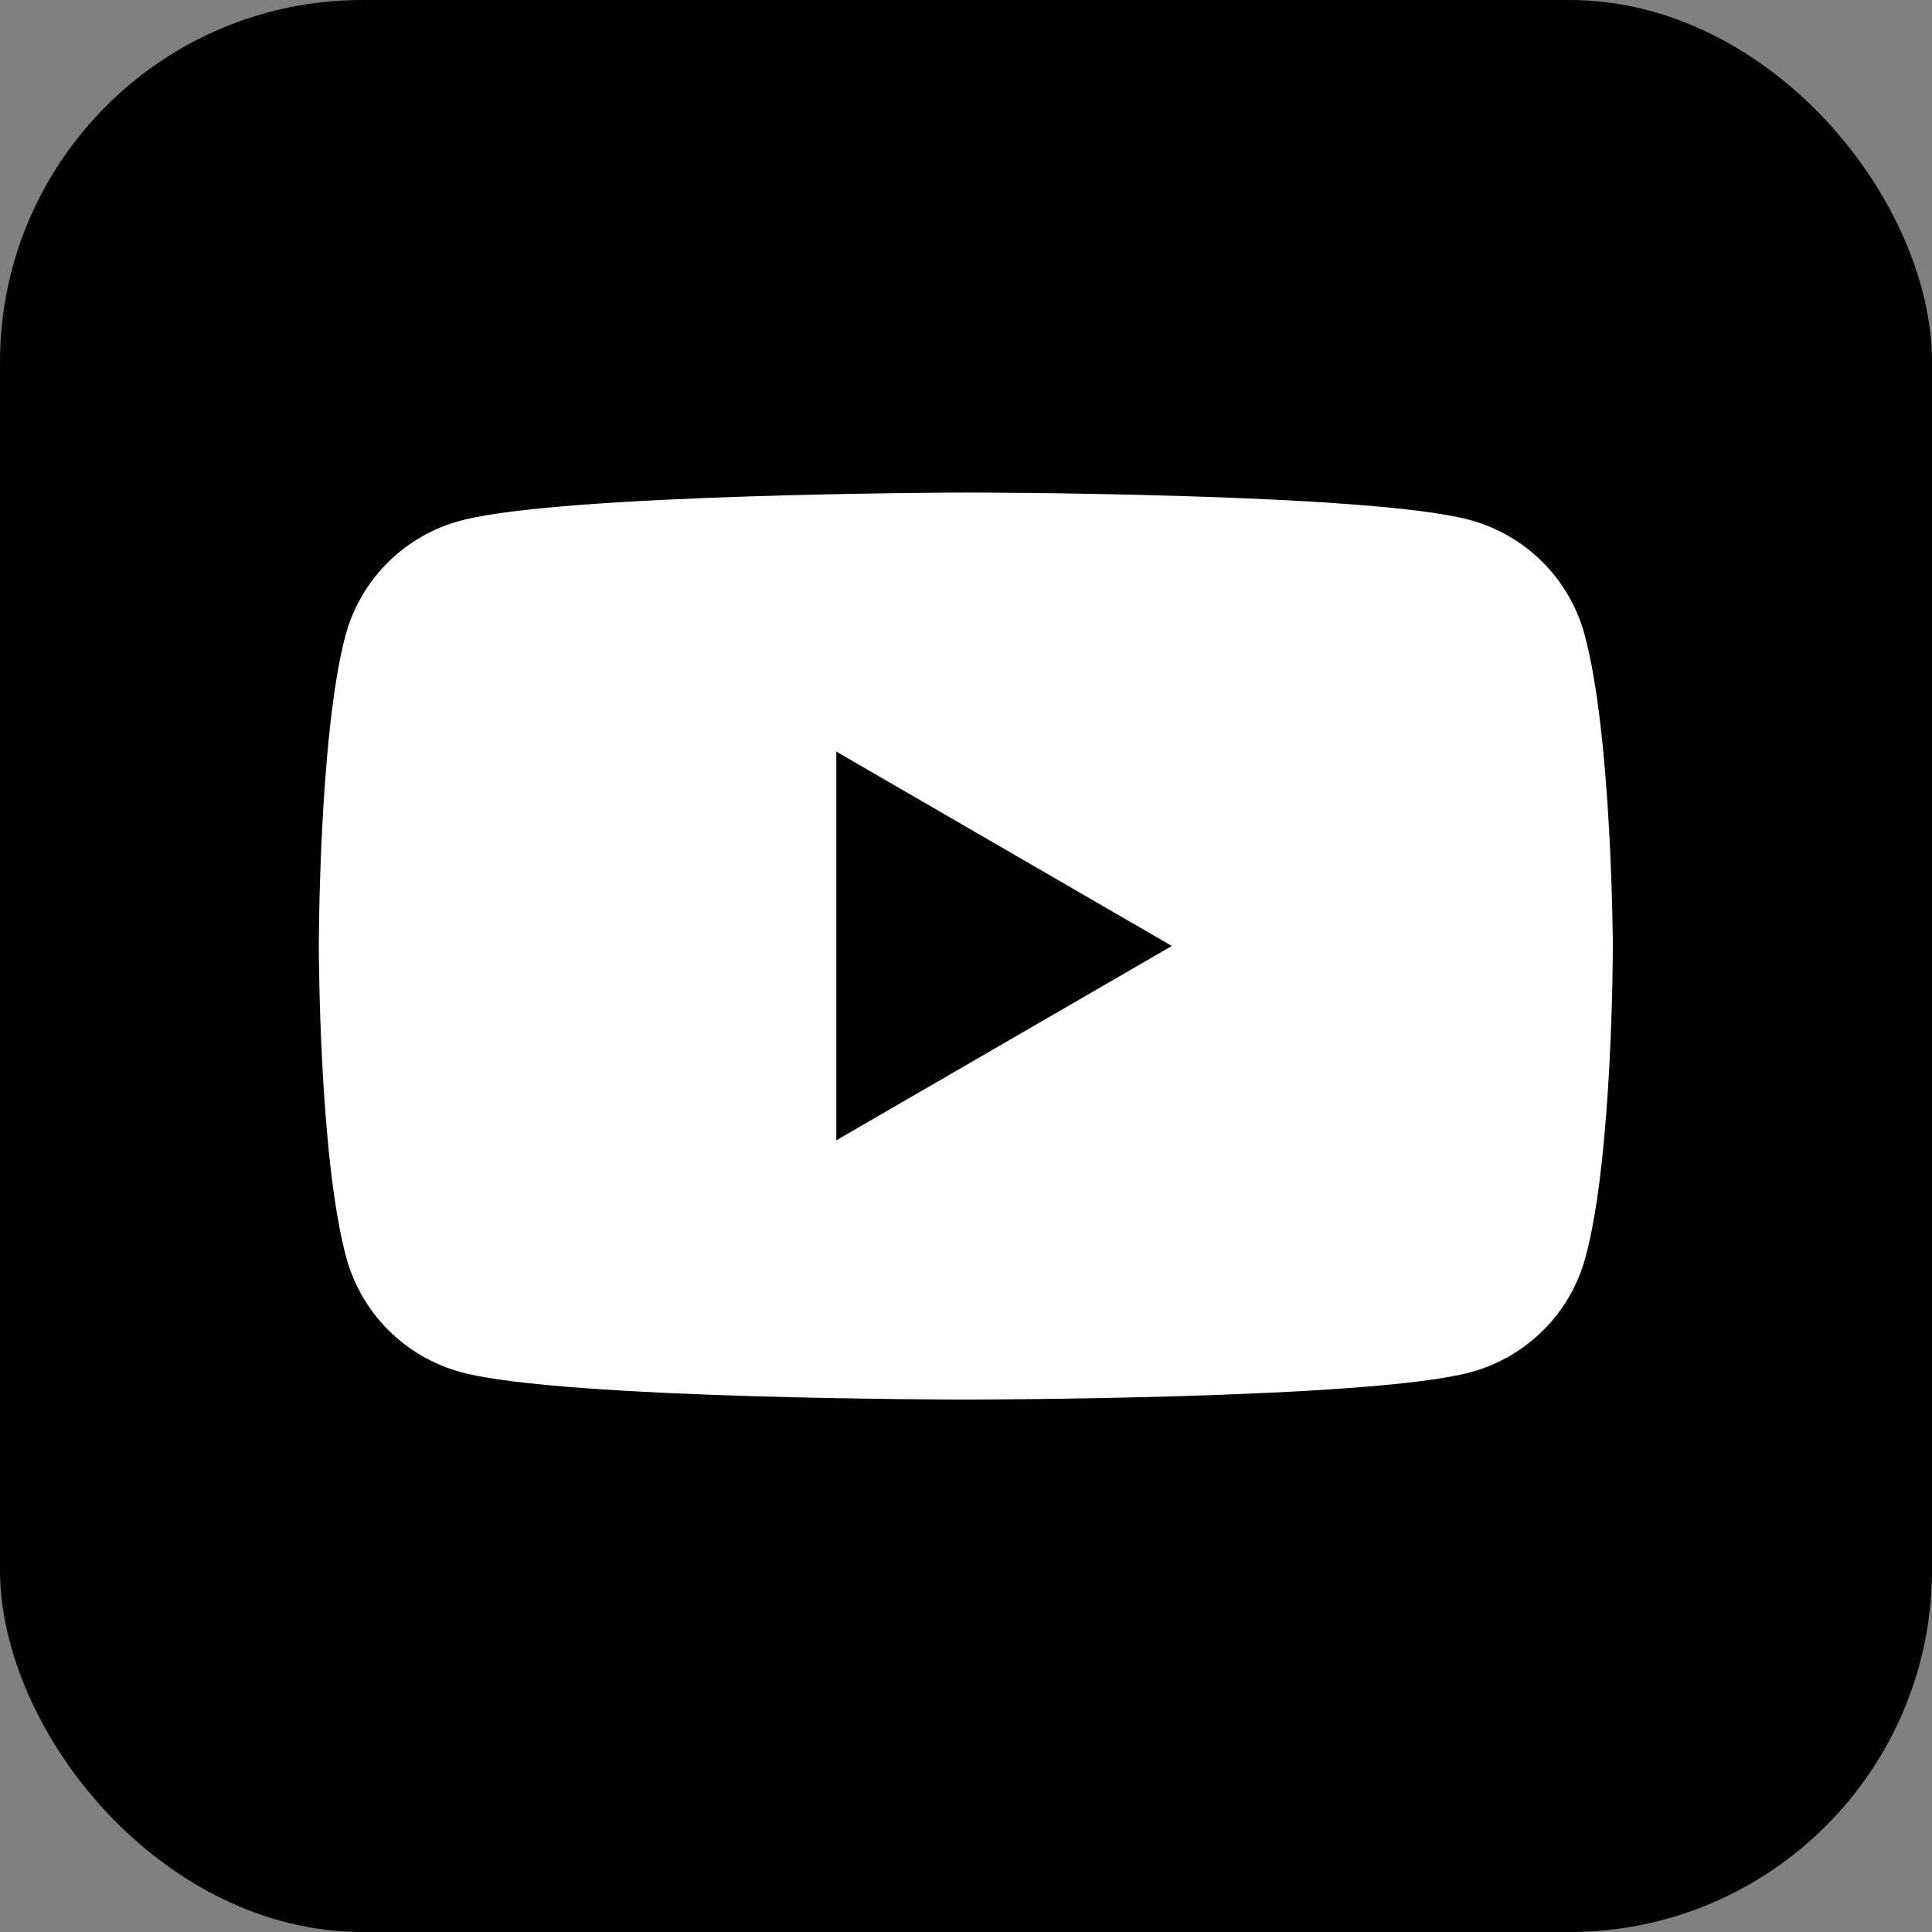
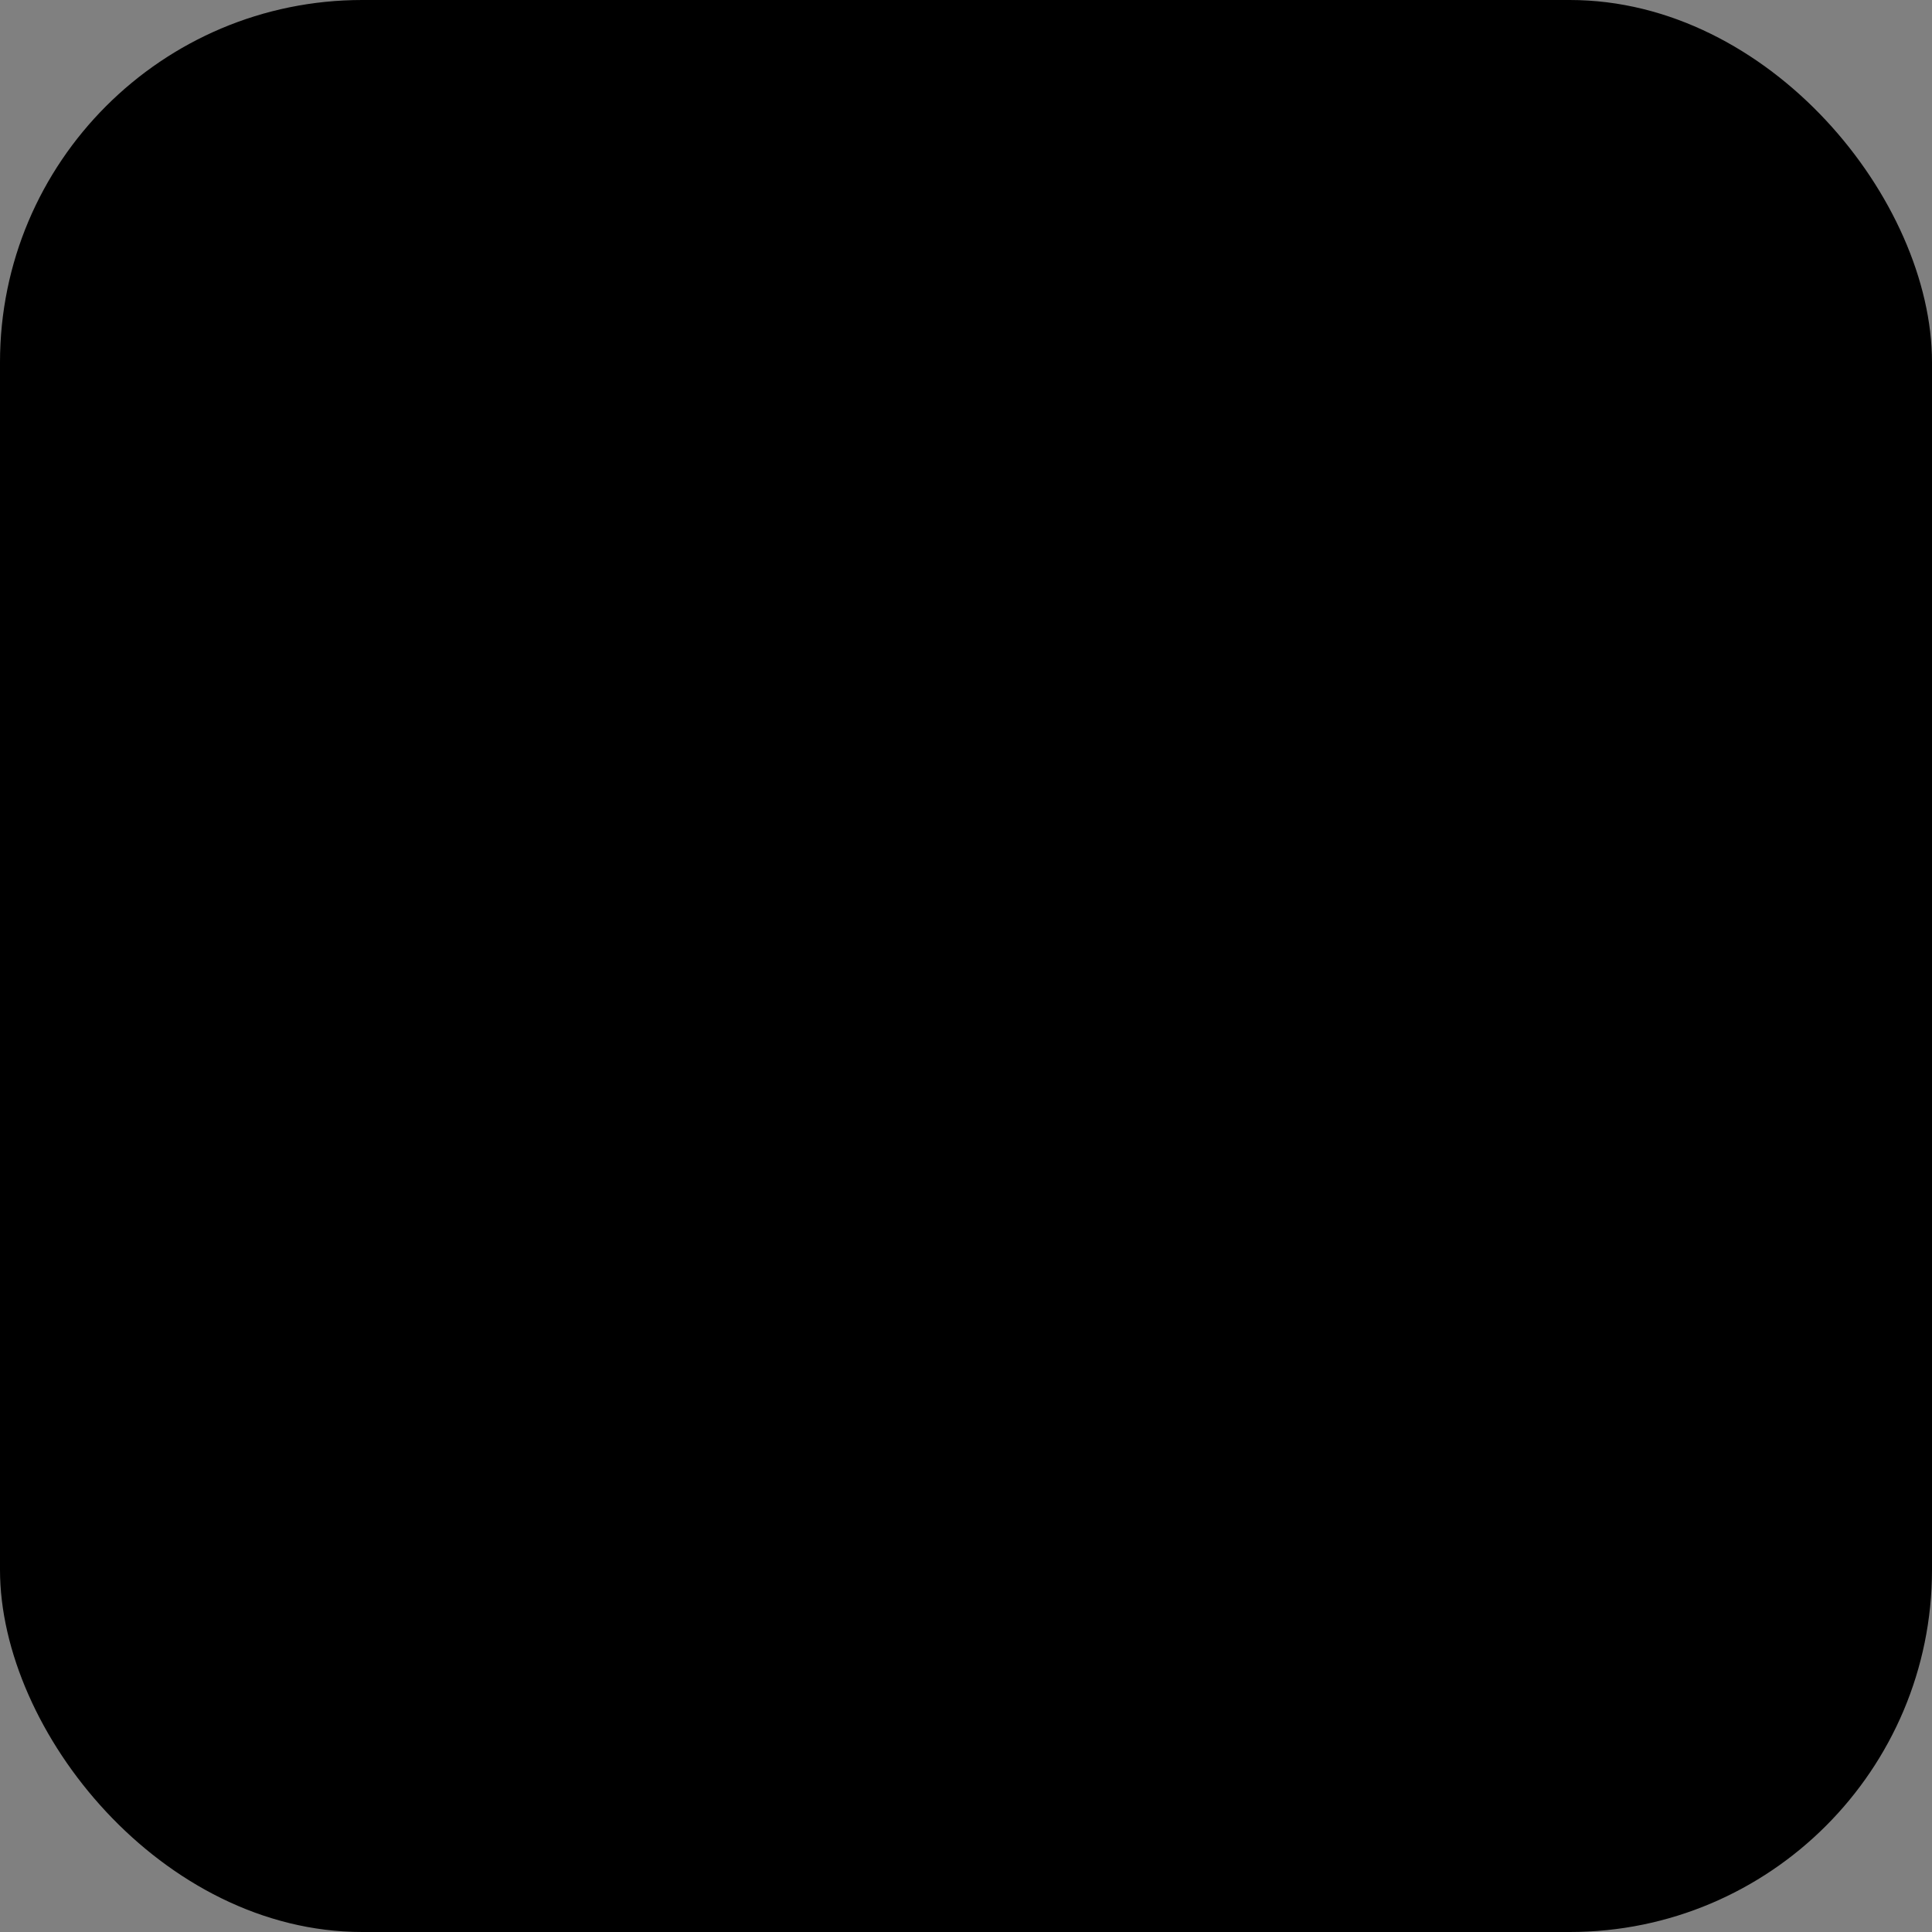
<svg xmlns="http://www.w3.org/2000/svg" width="32" height="32" viewBox="0 0 32 32" fill="none">
  <rect x="0" y="0" width="32" height="32" fill="#808080" stroke="none" />
  <rect width="32" height="32" rx="6" fill="black" />
-   <path d="M26.246 10.511C26.123 10.056 25.883 9.642 25.549 9.309C25.216 8.976 24.802 8.736 24.348 8.613C22.683 8.158 15.984 8.158 15.984 8.158C15.984 8.158 9.285 8.172 7.62 8.626C7.165 8.749 6.751 8.989 6.418 9.322C6.085 9.656 5.845 10.07 5.722 10.524C5.281 12.189 5.281 15.67 5.281 15.67C5.281 15.67 5.281 19.15 5.735 20.828C5.859 21.283 6.099 21.697 6.432 22.03C6.765 22.363 7.179 22.603 7.634 22.727C9.298 23.181 15.998 23.181 15.998 23.181C15.998 23.181 22.697 23.181 24.362 22.727C24.816 22.604 25.23 22.364 25.564 22.03C25.897 21.698 26.137 21.283 26.26 20.828C26.714 19.164 26.714 15.67 26.714 15.67C26.714 15.67 26.7 12.189 26.246 10.511Z" fill="white" />
-   <path d="M13.852 18.887L19.409 15.668L13.852 12.449L13.852 18.887Z" fill="black" />
</svg>